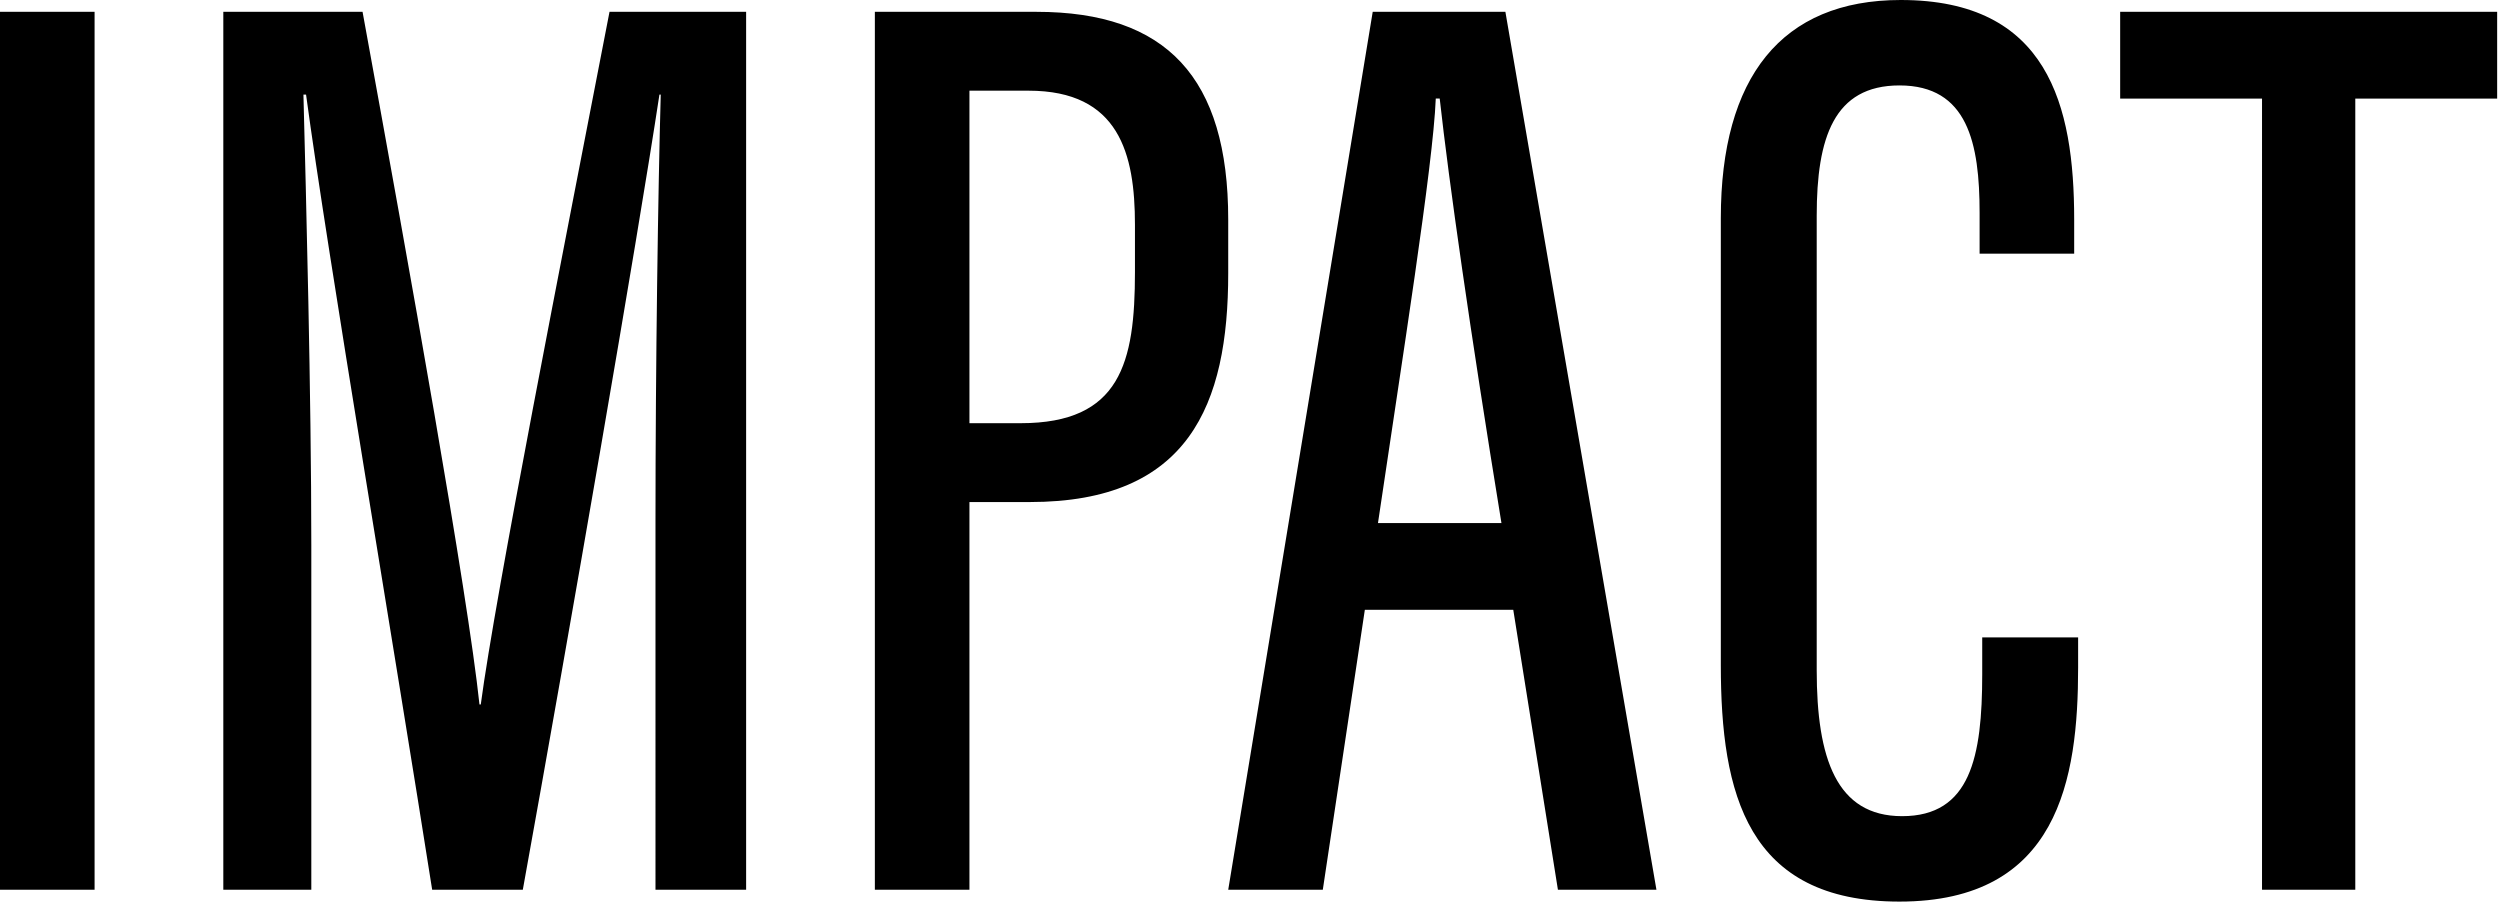
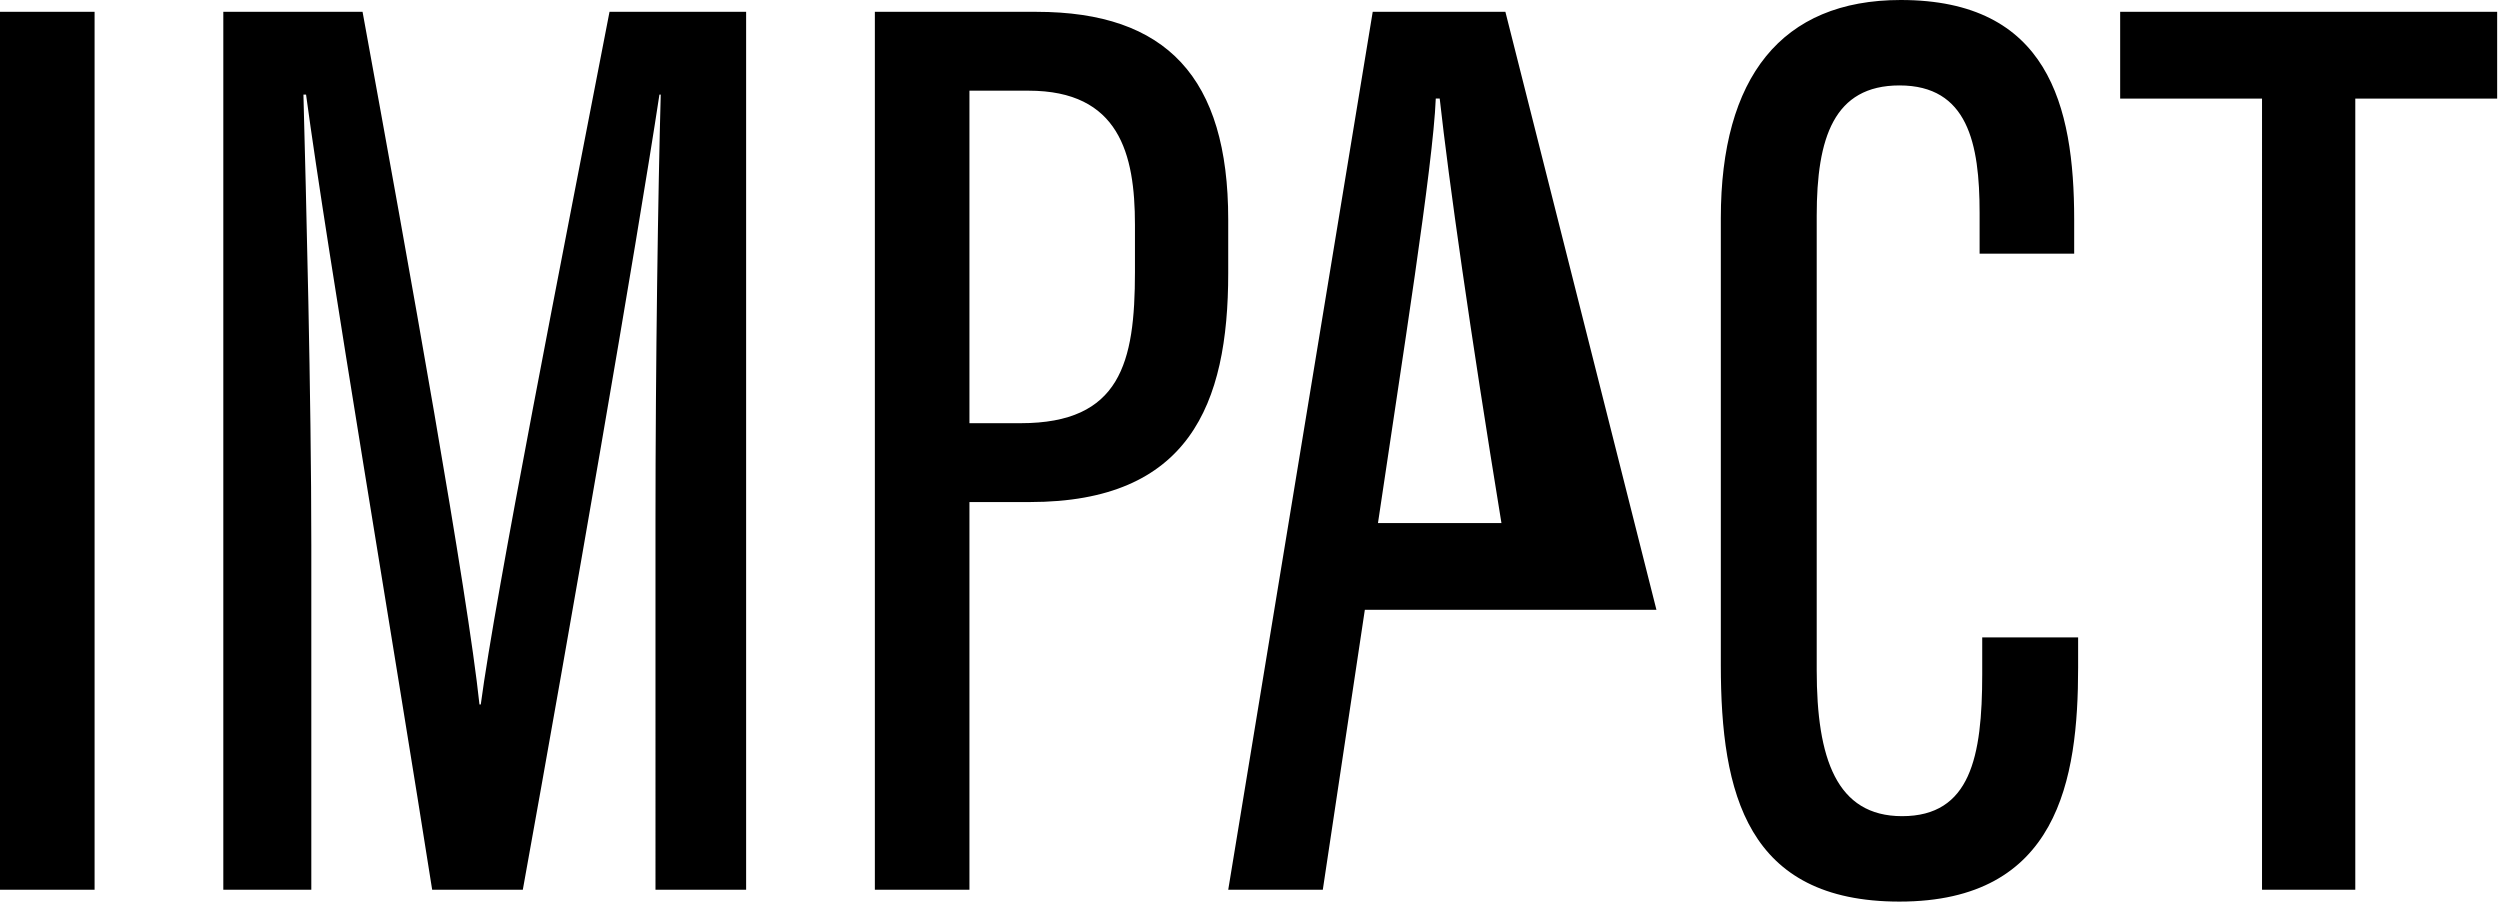
<svg xmlns="http://www.w3.org/2000/svg" viewBox="0 0 879 317" fill="none">
-   <path d="M0 4.159V312.841H33.255V4.159H0ZM230.47 312.841H262.338V4.159H214.305C197.678 90.11 174.122 209.331 169.042 247.686H168.581C164.424 208.407 144.102 95.193 127.475 4.159H78.517V312.841H109.458V191.771C109.458 139.092 107.611 68.853 106.687 33.272H107.611C115.001 88.262 139.48 233.361 151.951 312.841H183.819C200.446 220.883 224.002 85.028 231.853 33.272H232.315C231.391 66.543 230.468 127.54 230.468 183.916L230.47 312.841ZM307.6 312.841H340.855V176.521H362.101C417.986 176.521 431.842 142.326 431.842 96.117V77.17C431.842 27.264 410.134 4.159 364.41 4.159H307.6V312.841ZM340.855 31.885H361.639C393.507 31.885 399.049 54.066 399.049 79.019V95.654C399.049 127.539 393.968 148.796 358.867 148.796H340.855V31.885ZM532.066 214.414L547.766 312.841H582.405L529.295 4.159H482.647L431.843 312.841H465.097L479.877 214.414H532.066ZM484.495 183.911C492.809 127.535 503.895 58.22 504.817 34.653H506.203C509.435 63.768 516.825 115.982 527.91 183.911H484.495ZM696.95 224.118V237.056C696.95 266.171 692.793 286.963 668.776 286.963C645.682 286.963 638.755 266.631 638.755 235.67V75.784C638.755 48.521 644.754 30.037 667.854 30.037C691.871 30.037 696.028 50.369 696.028 74.859V89.185H729.282V77.17C729.282 36.967 720.045 0 668.316 0C626.287 0 605.041 27.264 605.041 76.708V233.822C605.041 279.107 614.278 317 667.854 317C723.739 317 730.667 274.025 730.667 234.746V224.118H696.95ZM795.326 312.841H828.119V34.657H878V4.159H745.449V34.657H795.328L795.326 312.841Z" fill="currentColor" />
+   <path d="M0 4.159V312.841H33.255V4.159H0ZM230.47 312.841H262.338V4.159H214.305C197.678 90.11 174.122 209.331 169.042 247.686H168.581C164.424 208.407 144.102 95.193 127.475 4.159H78.517V312.841H109.458V191.771C109.458 139.092 107.611 68.853 106.687 33.272H107.611C115.001 88.262 139.48 233.361 151.951 312.841H183.819C200.446 220.883 224.002 85.028 231.853 33.272H232.315C231.391 66.543 230.468 127.54 230.468 183.916L230.47 312.841ZM307.6 312.841H340.855V176.521H362.101C417.986 176.521 431.842 142.326 431.842 96.117V77.17C431.842 27.264 410.134 4.159 364.41 4.159H307.6V312.841ZM340.855 31.885H361.639C393.507 31.885 399.049 54.066 399.049 79.019V95.654C399.049 127.539 393.968 148.796 358.867 148.796H340.855V31.885ZM532.066 214.414H582.405L529.295 4.159H482.647L431.843 312.841H465.097L479.877 214.414H532.066ZM484.495 183.911C492.809 127.535 503.895 58.22 504.817 34.653H506.203C509.435 63.768 516.825 115.982 527.91 183.911H484.495ZM696.95 224.118V237.056C696.95 266.171 692.793 286.963 668.776 286.963C645.682 286.963 638.755 266.631 638.755 235.67V75.784C638.755 48.521 644.754 30.037 667.854 30.037C691.871 30.037 696.028 50.369 696.028 74.859V89.185H729.282V77.17C729.282 36.967 720.045 0 668.316 0C626.287 0 605.041 27.264 605.041 76.708V233.822C605.041 279.107 614.278 317 667.854 317C723.739 317 730.667 274.025 730.667 234.746V224.118H696.95ZM795.326 312.841H828.119V34.657H878V4.159H745.449V34.657H795.328L795.326 312.841Z" fill="currentColor" />
</svg>